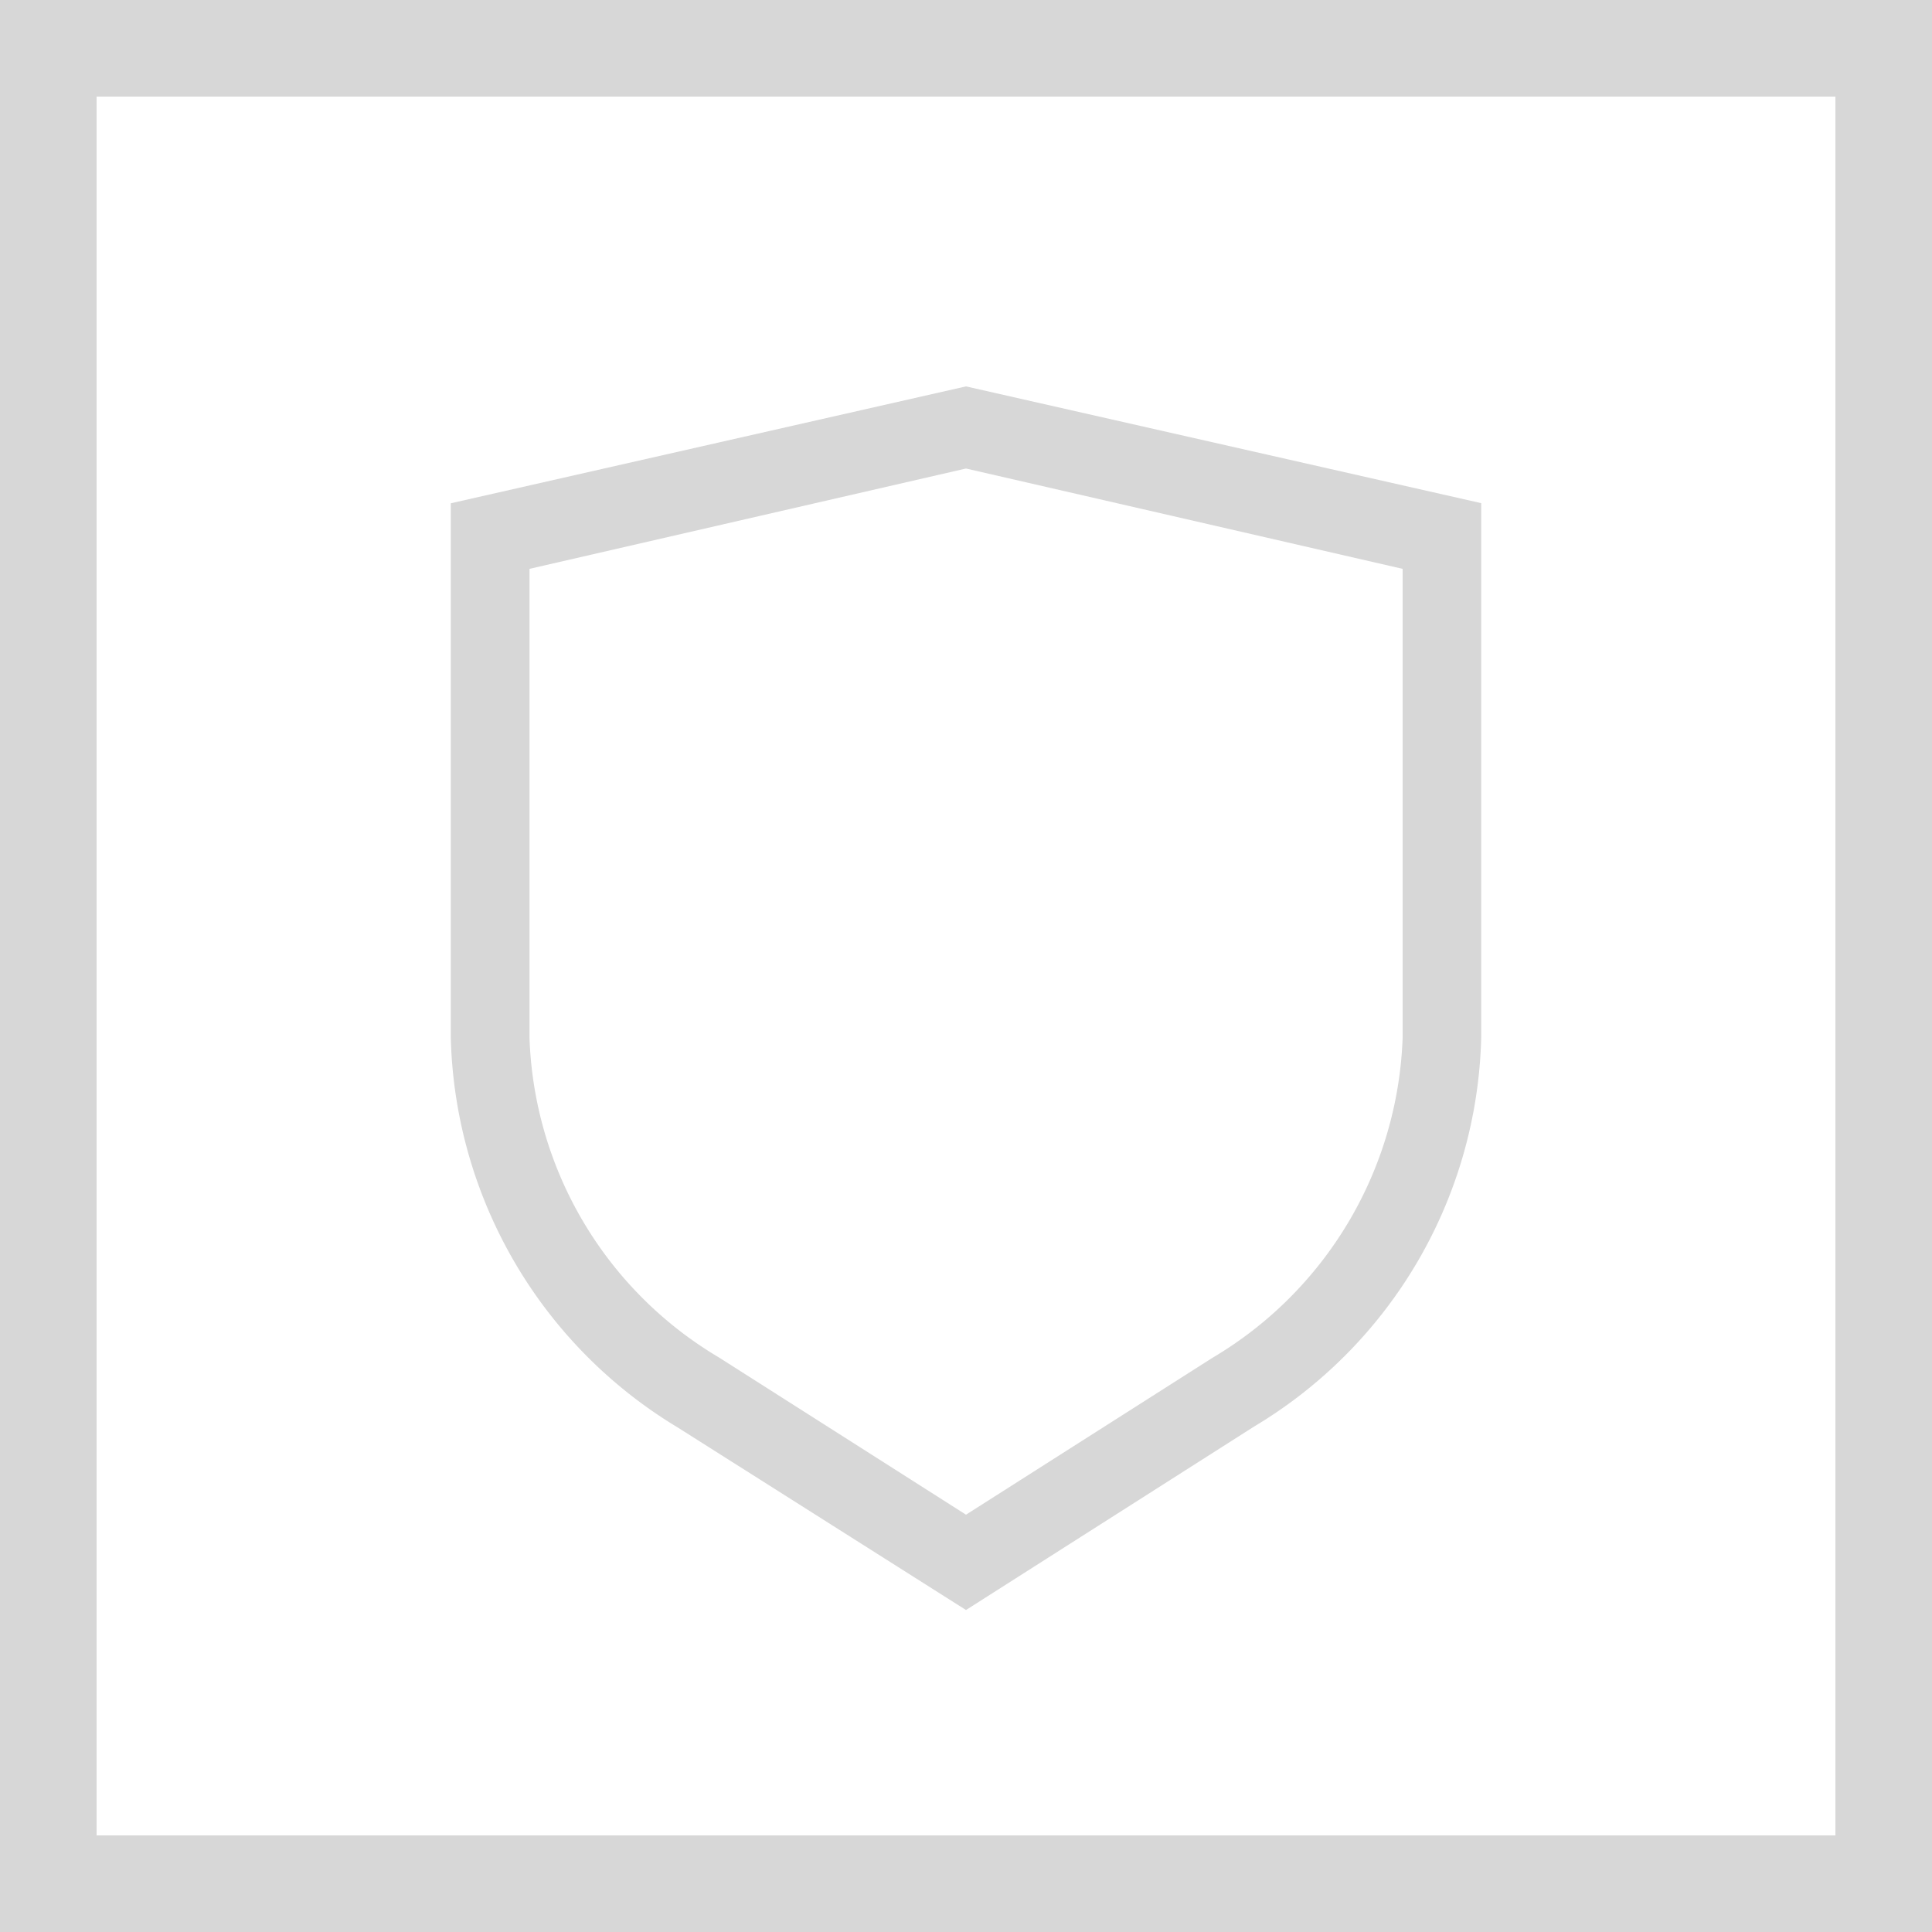
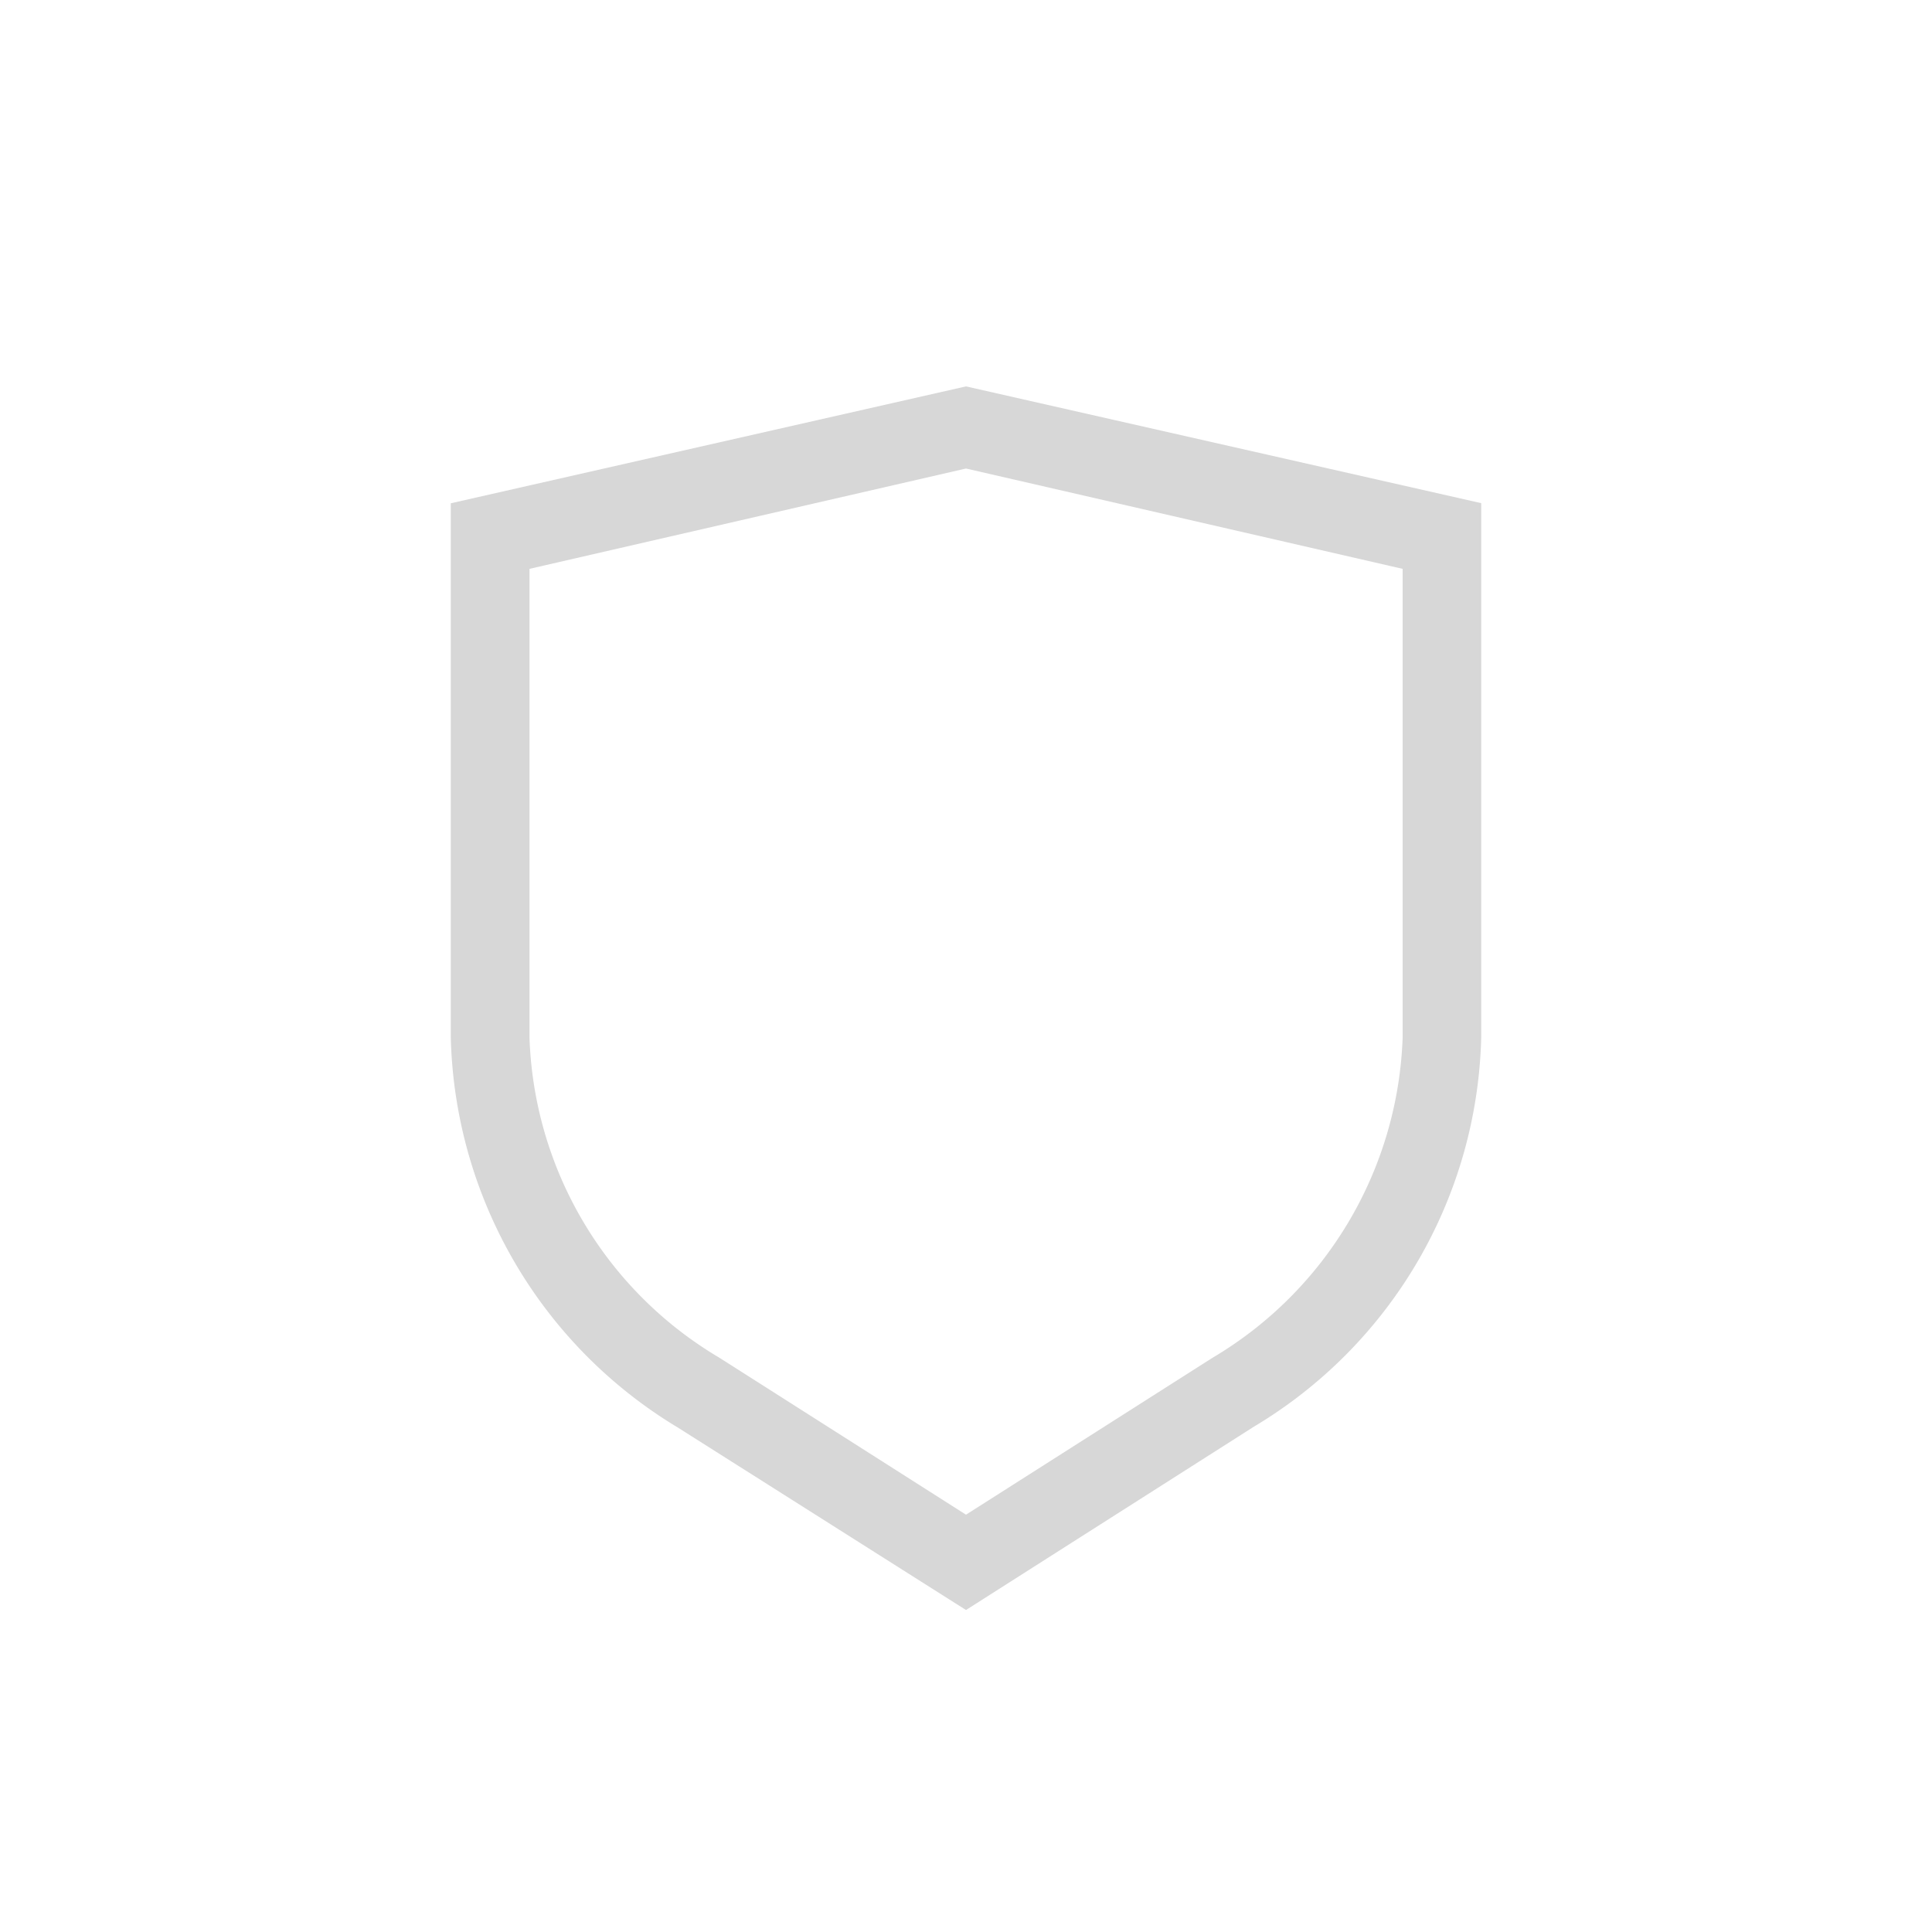
<svg xmlns="http://www.w3.org/2000/svg" width="30" height="30" viewBox="0 0 30 30">
  <g id="Group_799" data-name="Group 799" transform="translate(-975 -1360)" opacity="0.2">
-     <path id="Path_159" data-name="Path 159" d="M30,0H0V30H30ZM28.5,1.5v27H1.5V1.5Z" transform="translate(975 1360)" fill="#353535" fill-rule="evenodd" />
    <path id="shield" d="M13.82,21,9.346,18.167A7.277,7.277,0,0,1,5.82,12.115v-8.3L13.82,2l8,1.813v8.3a7.24,7.24,0,0,1-3.526,6.038ZM7.042,4.833v7.282a6.008,6.008,0,0,0,2.949,4.968L13.82,19.52l3.829-2.437A6.022,6.022,0,0,0,20.6,12.115V4.833L13.82,3.275Z" transform="translate(976.18 1364)" fill="#353535" />
  </g>
</svg>